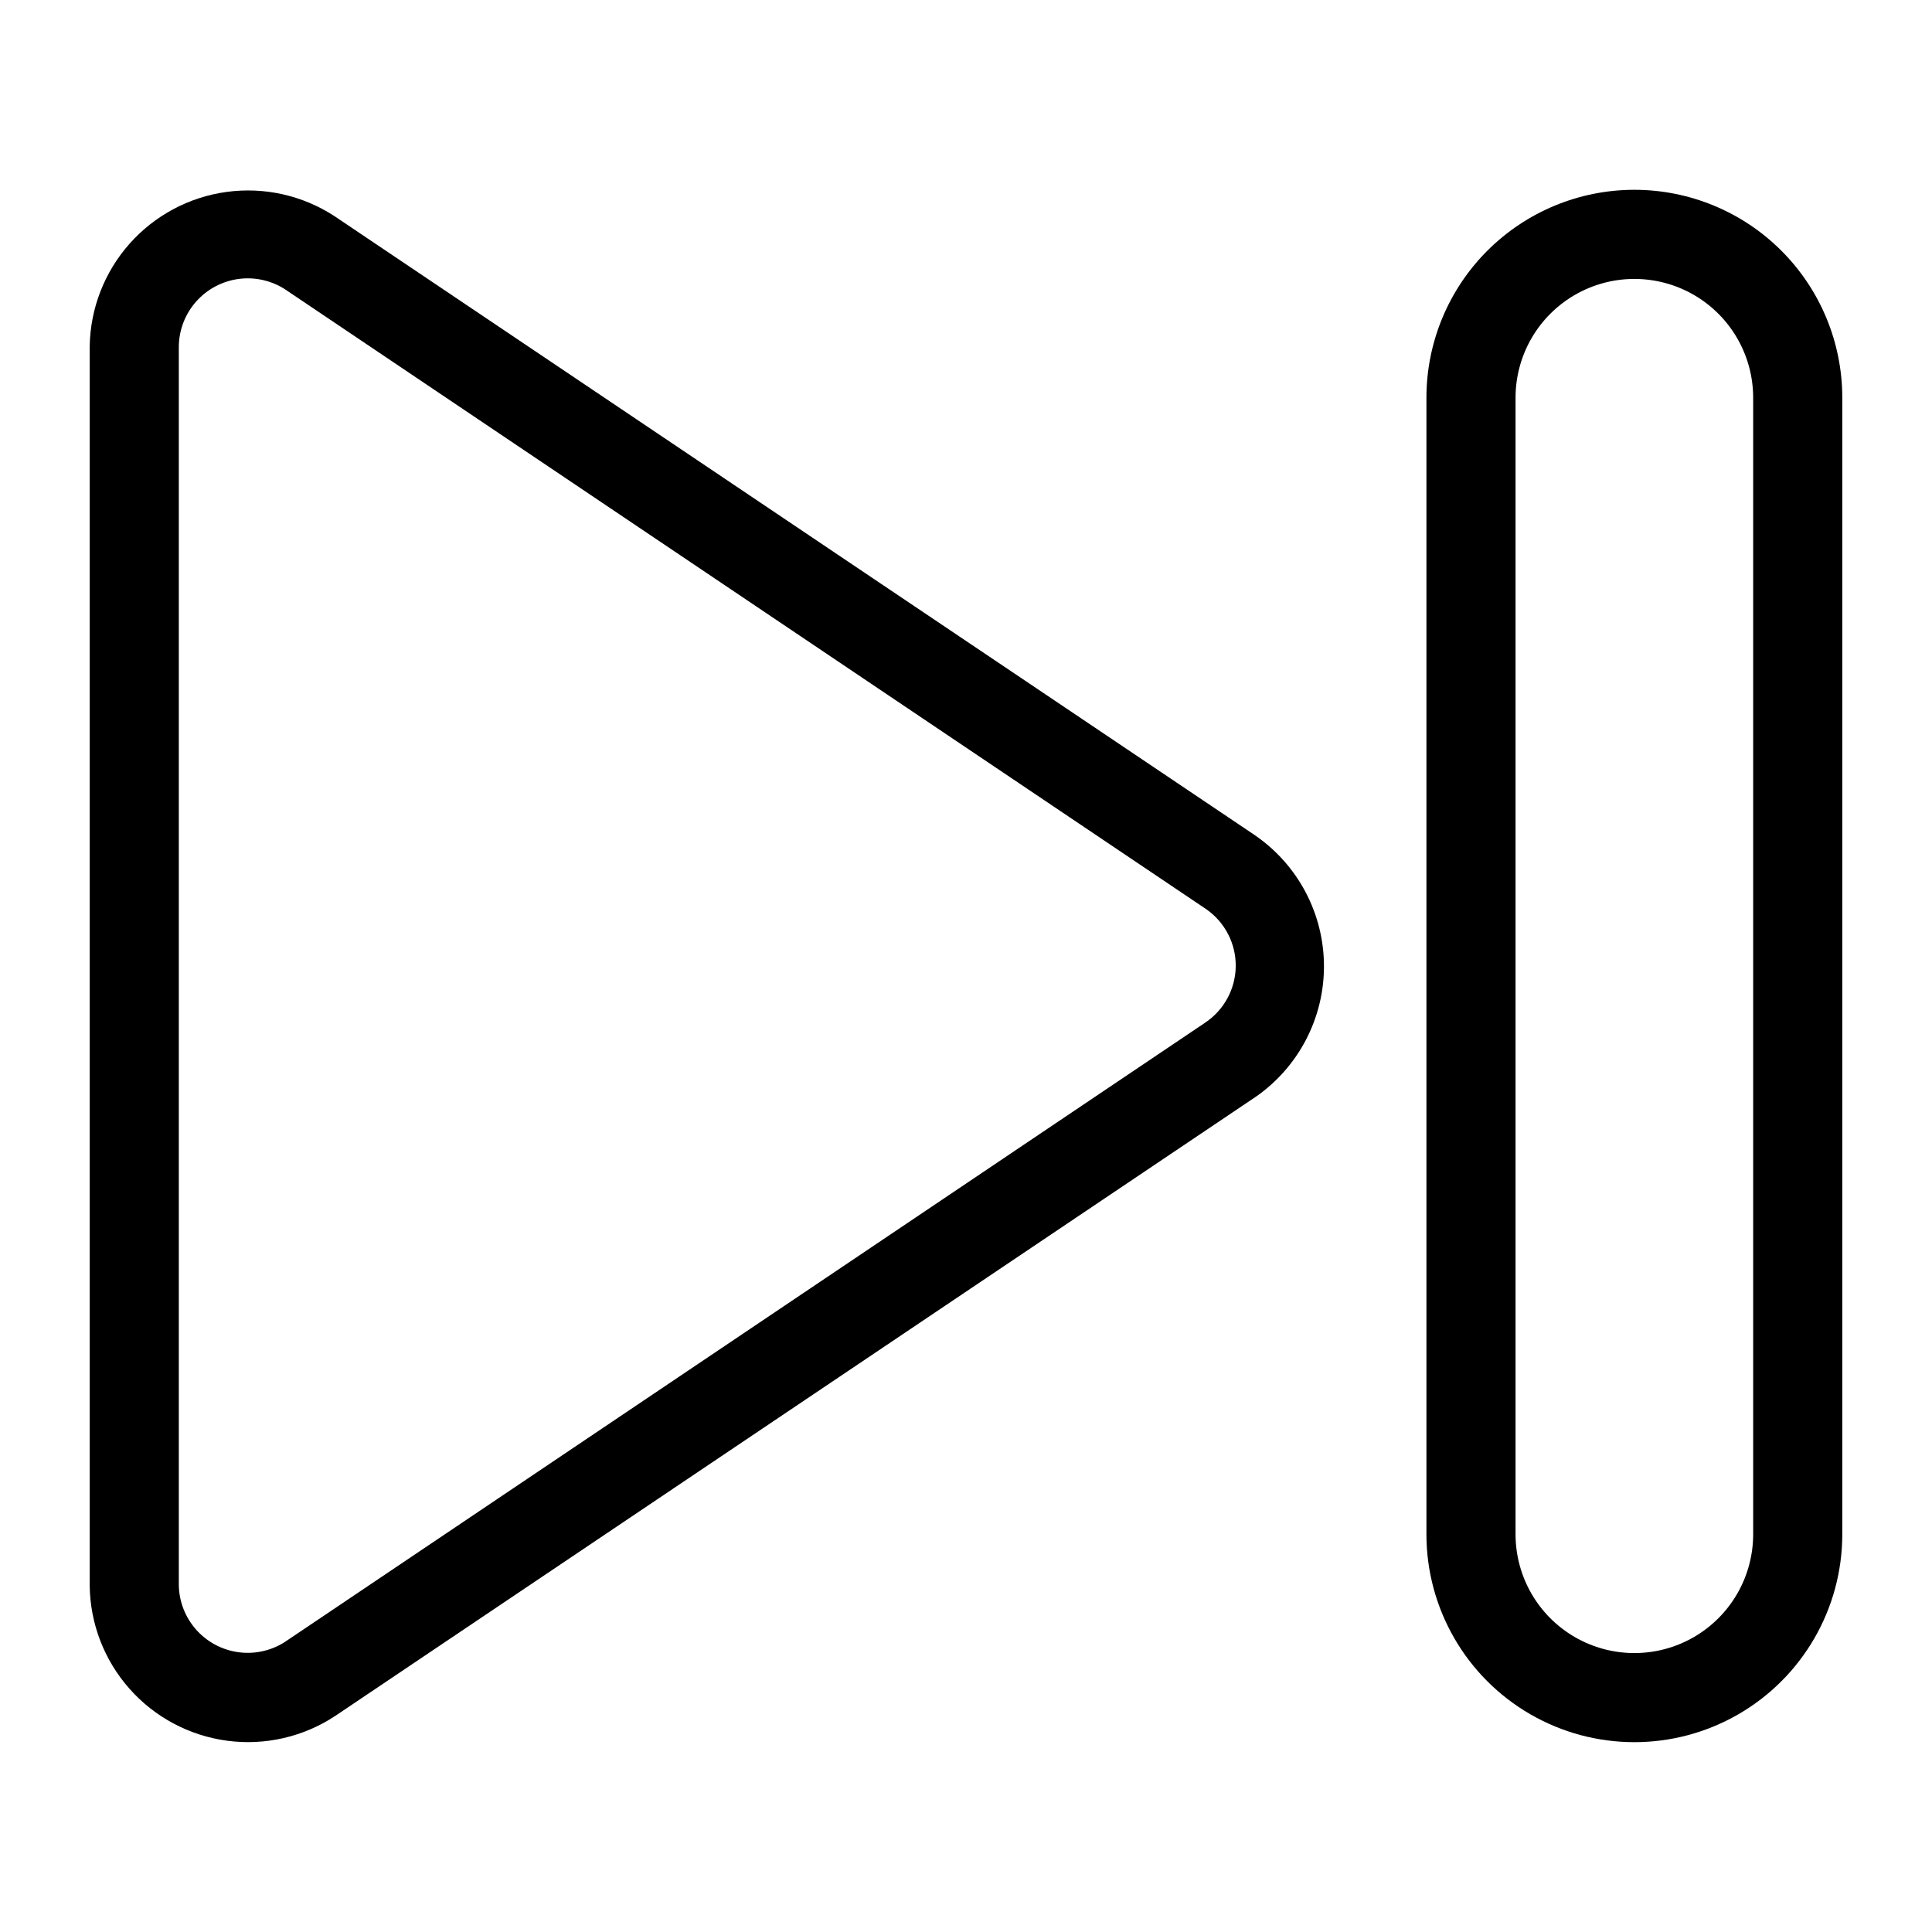
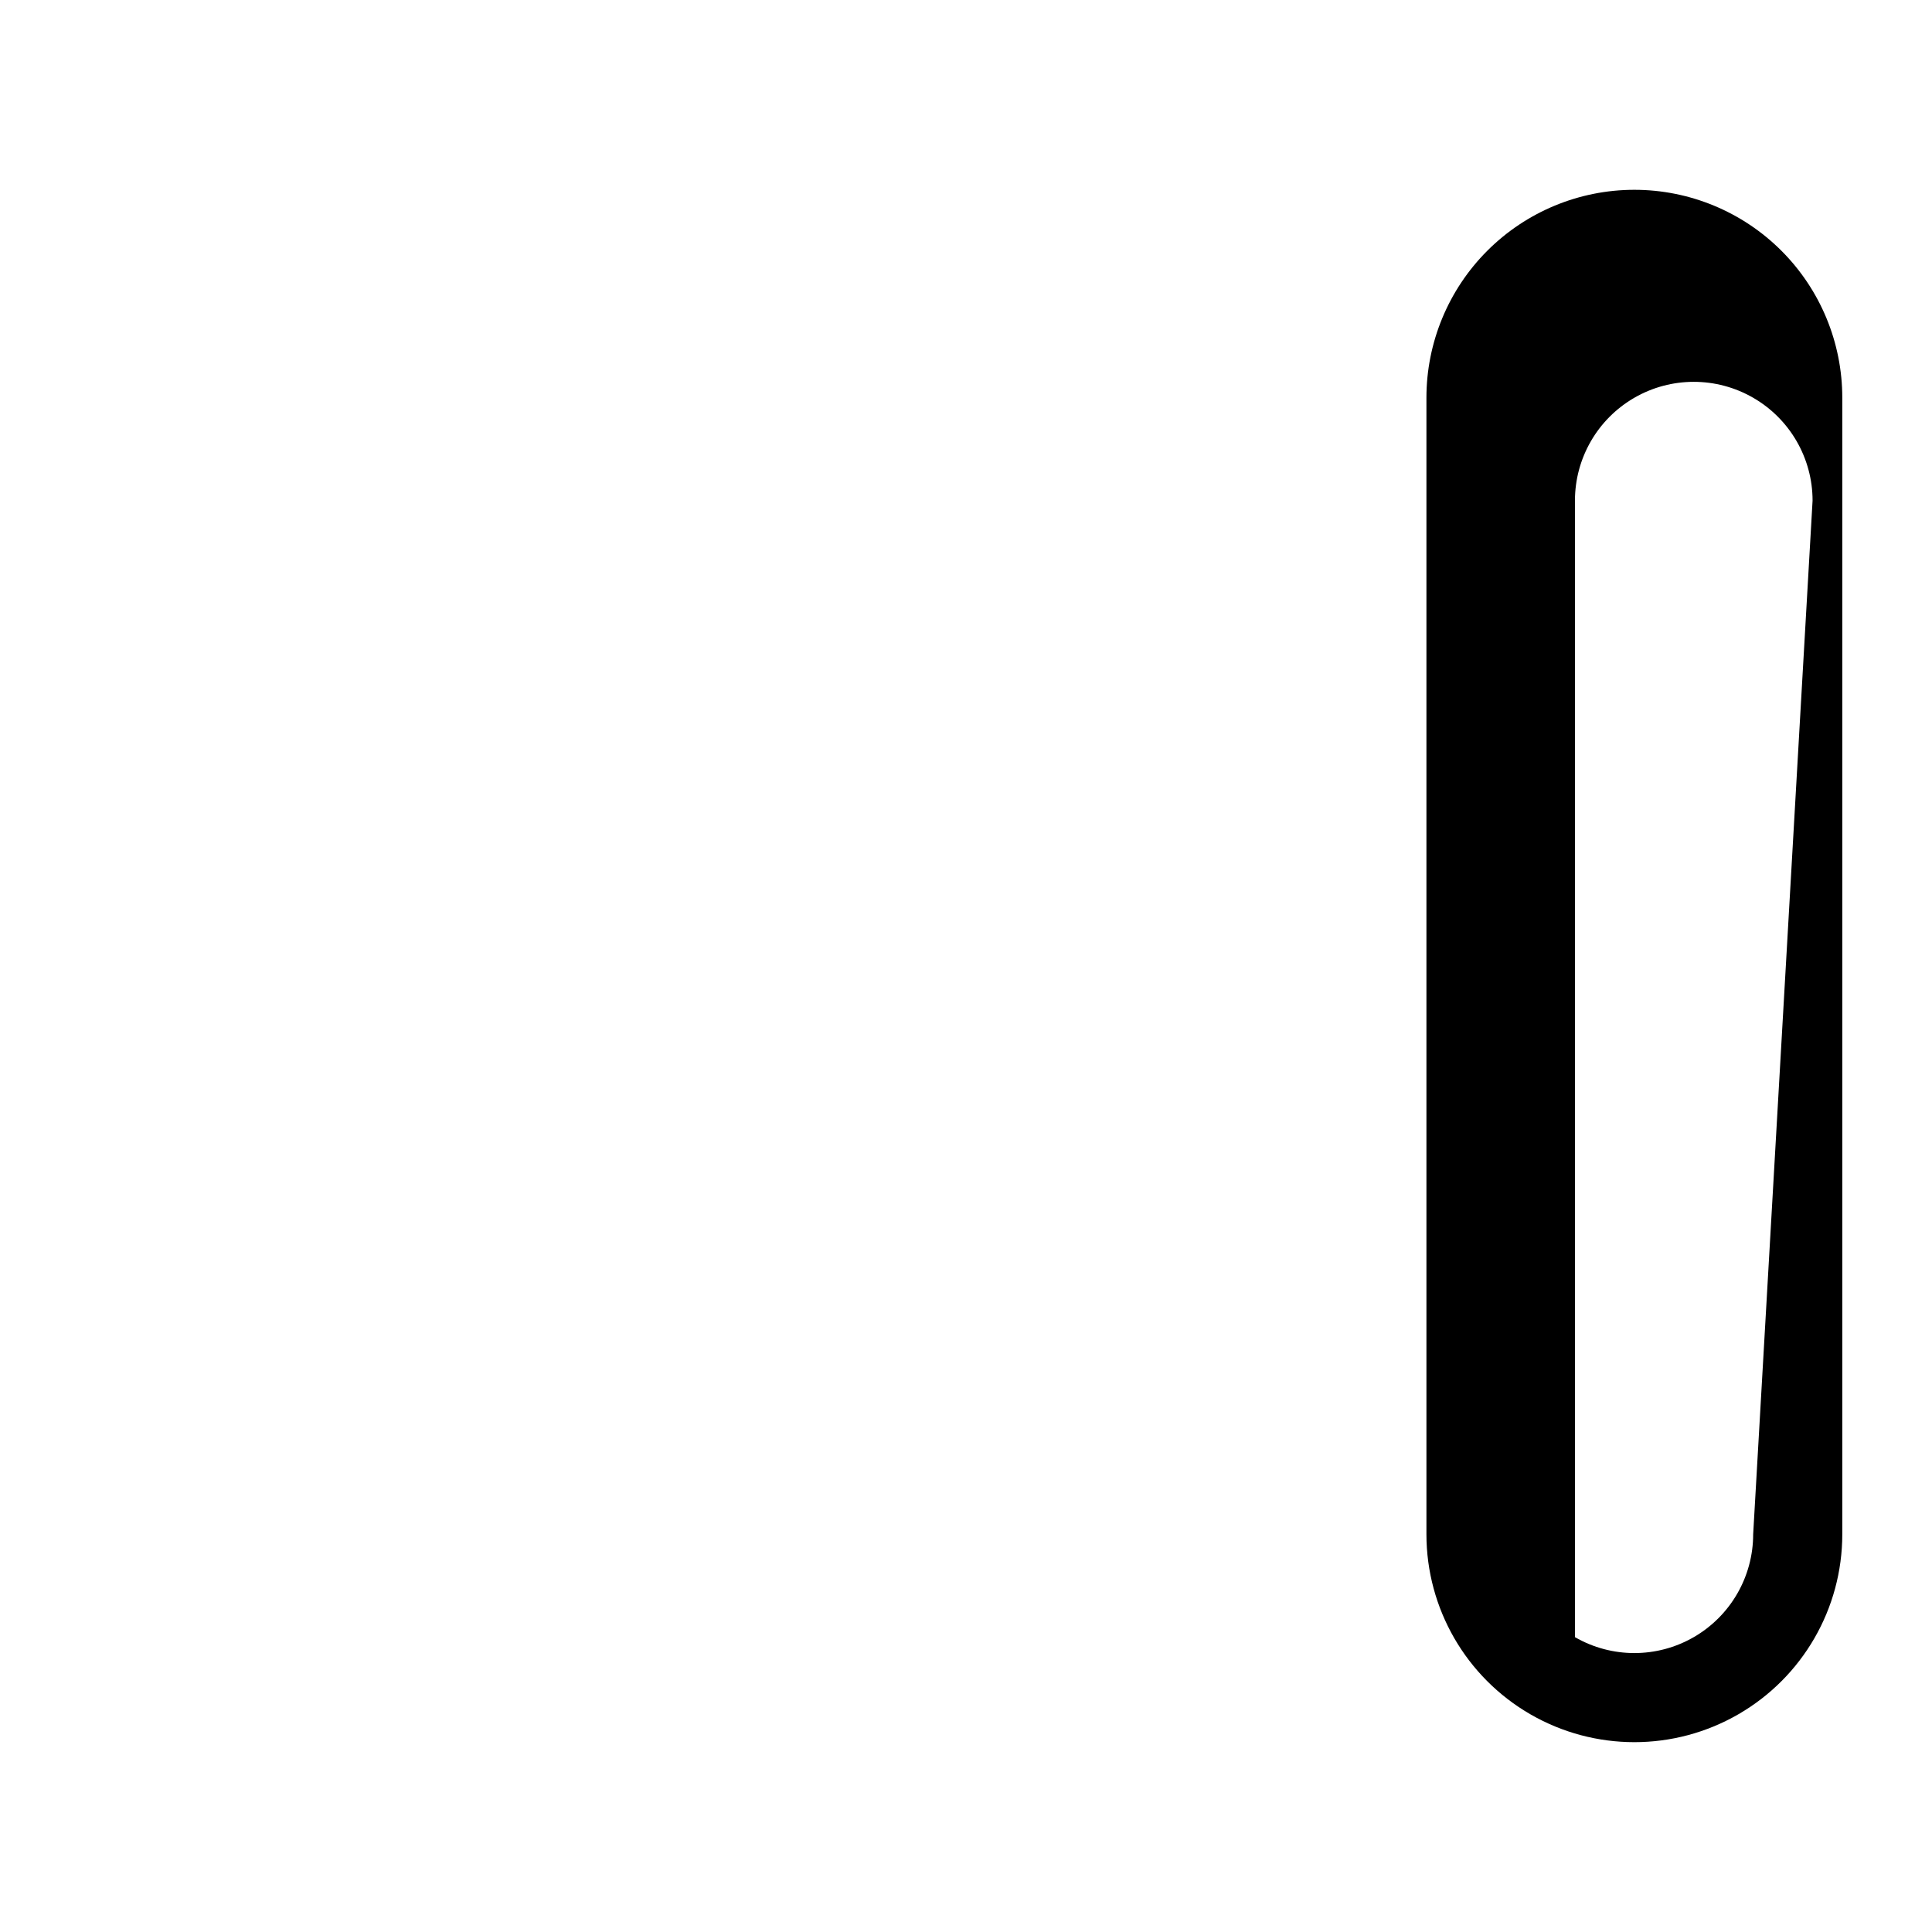
<svg xmlns="http://www.w3.org/2000/svg" fill="#000000" width="800px" height="800px" version="1.1" viewBox="144 144 512 512">
  <g>
-     <path d="m476.59 365.36-244.03-164.13c-8.426-5.465-18.527-7.727-28.477-6.375-9.949 1.348-19.086 6.223-25.746 13.73-6.664 7.512-10.414 17.164-10.566 27.203v328.42c0.117 10.09 3.867 19.801 10.562 27.348 6.691 7.551 15.883 12.434 25.887 13.758 10 1.328 20.145-1 28.574-6.547l244.03-164.13v0.004c11.344-7.906 18.09-20.875 18.039-34.699-0.047-13.828-6.875-26.75-18.273-34.574zm-13.227 49.672-244.03 164.21c-3.66 2.289-8.012 3.207-12.285 2.594-4.273-0.613-8.191-2.723-11.059-5.949-2.867-3.227-4.496-7.367-4.602-11.684v-328.42c0.059-4.383 1.691-8.598 4.602-11.875 2.906-3.277 6.898-5.402 11.242-5.981 4.34-0.582 8.75 0.418 12.418 2.82l244.03 164.21c4.941 3.438 7.863 9.098 7.801 15.117s-3.102 11.617-8.117 14.953z" />
-     <path d="m577.12 194.3c-14.613 0-28.629 5.809-38.961 16.141-10.336 10.336-16.141 24.352-16.141 38.965v301.18c0 19.688 10.504 37.879 27.551 47.723 17.051 9.844 38.055 9.844 55.105 0 17.047-9.844 27.551-28.035 27.551-47.723v-301.18c0-14.613-5.805-28.629-16.141-38.965-10.332-10.332-24.348-16.141-38.965-16.141zm31.488 356.29c0 11.25-6 21.645-15.742 27.27-9.742 5.625-21.746 5.625-31.488 0s-15.742-16.02-15.742-27.27v-301.18c0-11.25 6-21.645 15.742-27.27s21.746-5.625 31.488 0c9.742 5.625 15.742 16.02 15.742 27.27z" />
+     <path d="m577.12 194.3c-14.613 0-28.629 5.809-38.961 16.141-10.336 10.336-16.141 24.352-16.141 38.965v301.18c0 19.688 10.504 37.879 27.551 47.723 17.051 9.844 38.055 9.844 55.105 0 17.047-9.844 27.551-28.035 27.551-47.723v-301.18c0-14.613-5.805-28.629-16.141-38.965-10.332-10.332-24.348-16.141-38.965-16.141zm31.488 356.29c0 11.25-6 21.645-15.742 27.27-9.742 5.625-21.746 5.625-31.488 0v-301.18c0-11.25 6-21.645 15.742-27.27s21.746-5.625 31.488 0c9.742 5.625 15.742 16.02 15.742 27.27z" />
  </g>
</svg>